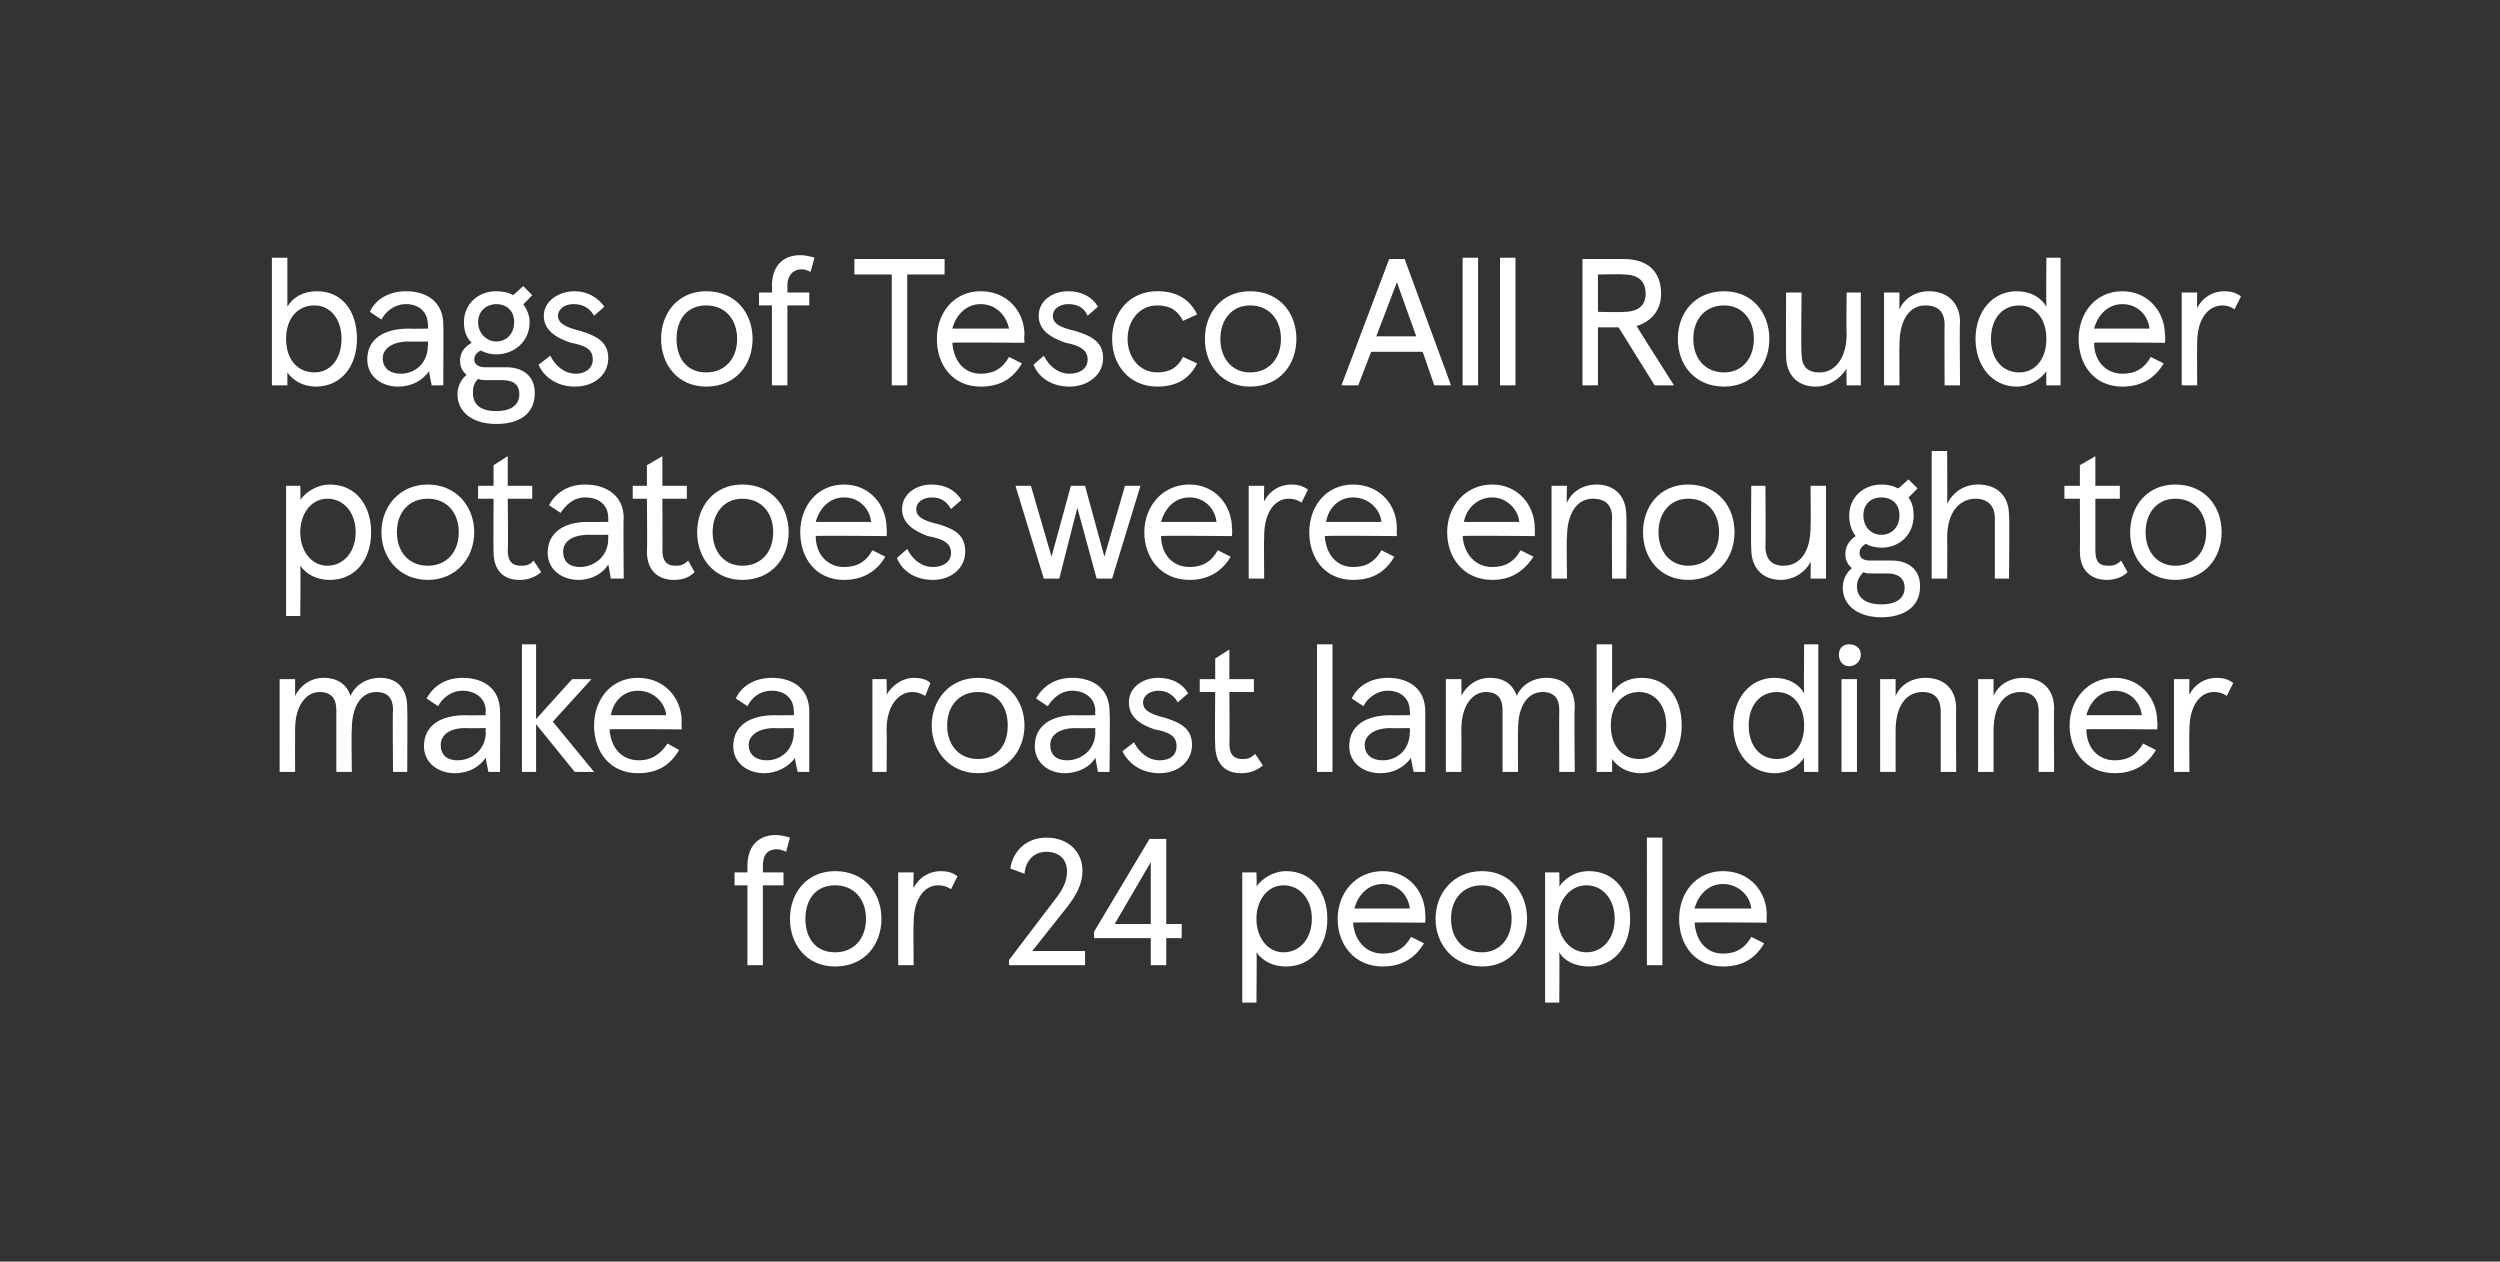
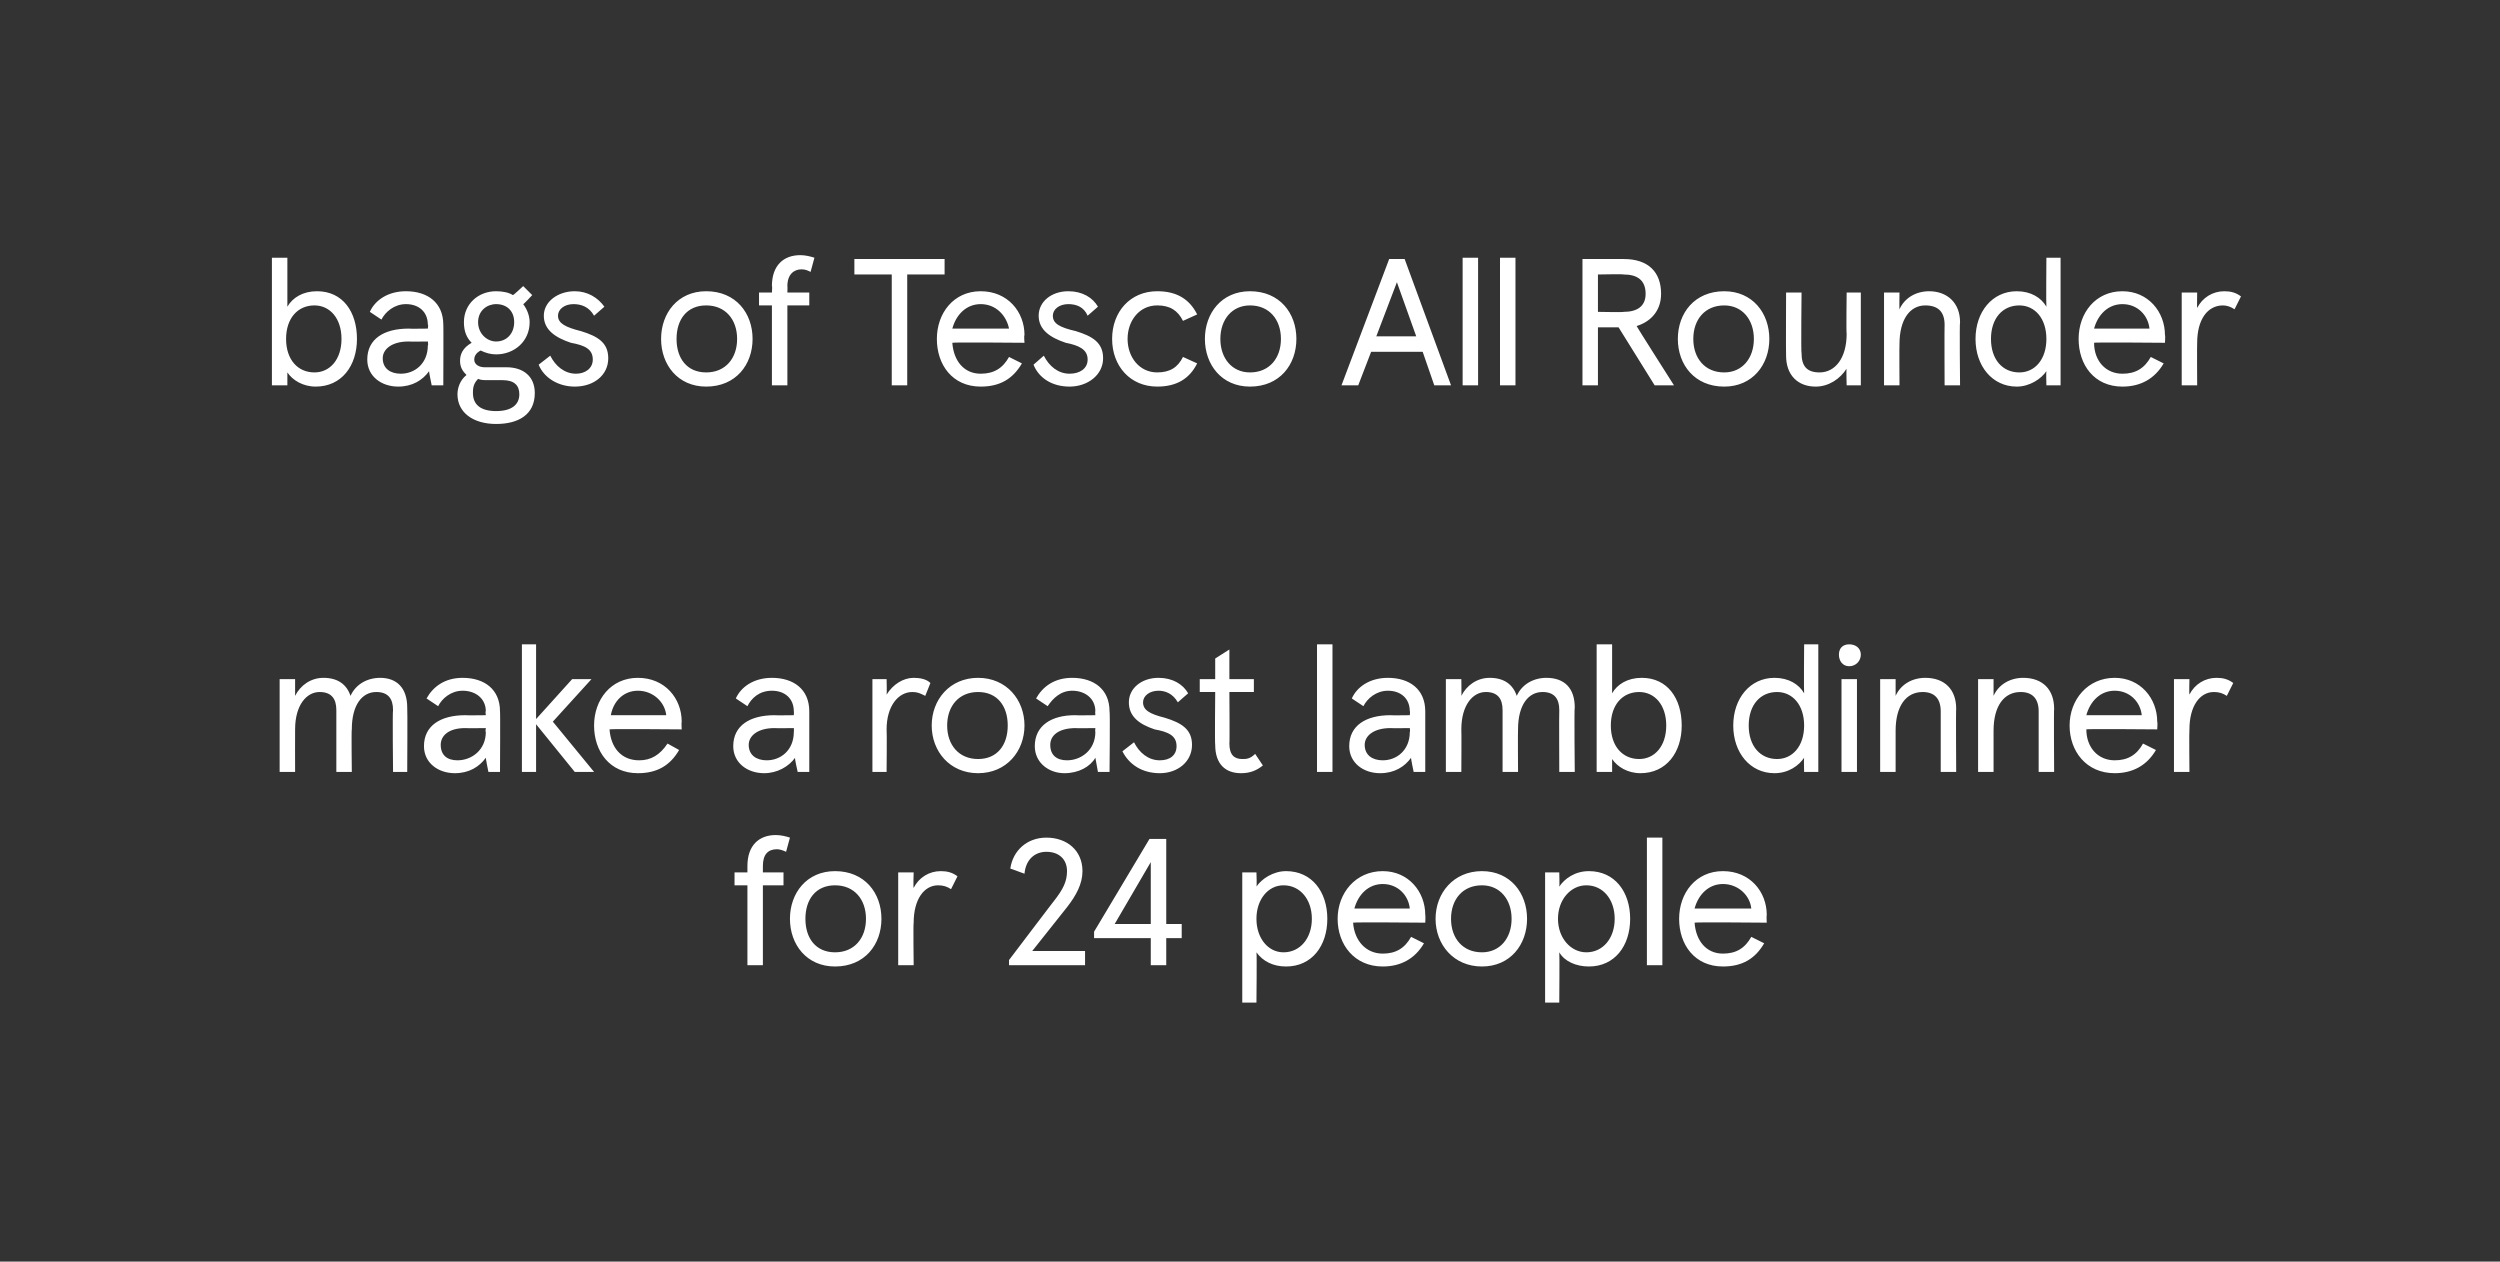
<svg xmlns="http://www.w3.org/2000/svg" version="1.1" width="194px" height="97.9px" viewBox="0 0 194 97.9">
  <rect x="0" y="0" width="194" height="97.9" fill="#333333" stroke="none" />
  <desc>red stat text</desc>
  <defs />
  <g id="Polygon260976">
    <path d="m58 67.7v-.5c0-1.6.9-2.4 2.2-2.4c.4 0 .8.1 1.1.2l-.3 1.1c-.2-.1-.5-.2-.7-.2c-.7 0-1.1.4-1.1 1.3v.5h1.6v1h-1.6v6.2H58v-6.2h-1v-1h1zm6.8-.1c2.3 0 3.6 1.7 3.6 3.7c0 2-1.3 3.7-3.6 3.7c-2.2 0-3.5-1.7-3.5-3.7c0-2 1.3-3.7 3.5-3.7zm0 6.3c1.5 0 2.4-1.1 2.4-2.6c0-1.5-.9-2.6-2.4-2.6c-1.5 0-2.3 1.1-2.3 2.6c0 1.5.8 2.6 2.3 2.6zm4.9-6.2h1.2s-.04 1.19 0 1.2c.4-.8 1.2-1.3 2.1-1.3c.5 0 .9.1 1.3.4l-.5 1c-.3-.2-.6-.3-1-.3c-1.1 0-1.9 1.1-1.9 2.9c-.04.04 0 3.3 0 3.3h-1.2v-7.2zm12.1 2.2c.7-.9 1-1.5 1-2.3c0-.9-.6-1.5-1.6-1.5c-.9 0-1.6.6-1.7 1.7l-1.1-.4c.2-1.4 1.3-2.4 2.8-2.4c1.6 0 2.8 1 2.8 2.6c0 1-.5 1.9-1.2 2.8l-2.7 3.4h4.1v1.1h-5.9v-.4s3.51-4.63 3.5-4.6zm3.1 2.9v-.5l4.3-7.2h1.3v6.6h1.2v1.1h-1.2v2.1h-1.2v-2.1h-4.4zm4.4-5.9l-2.8 4.8h2.8v-4.8zm7.1.8h1.1s.04 1.11 0 1.1c.4-.6 1.3-1.2 2.3-1.2c2 0 3.2 1.6 3.2 3.7c0 2.1-1.2 3.7-3.2 3.7c-1 0-1.8-.4-2.3-1.1c.04.02 0 3.9 0 3.9h-1.1V67.7zm5.4 3.6c0-1.5-.9-2.6-2.2-2.6c-1.2 0-2.1 1.1-2.1 2.6c0 1.5.9 2.6 2.1 2.6c1.3 0 2.2-1.1 2.2-2.6zm8.8.3s-5.55-.05-5.6 0c.1 1.4 1 2.4 2.3 2.4c1 0 1.7-.4 2.2-1.3l1 .5c-.7 1.2-1.8 1.8-3.2 1.8c-2.2 0-3.5-1.7-3.5-3.7c0-2 1.4-3.7 3.5-3.7c2 0 3.3 1.6 3.3 3.4c.03.05 0 .6 0 .6zm-1.2-1.1c-.1-1-.9-1.9-2.1-1.9c-1.1 0-1.9.8-2.2 1.9h4.3zm5.6-2.9c2.2 0 3.5 1.7 3.5 3.7c0 2-1.3 3.7-3.5 3.7c-2.2 0-3.6-1.7-3.6-3.7c0-2 1.4-3.7 3.6-3.7zm0 6.3c1.4 0 2.3-1.1 2.3-2.6c0-1.5-.9-2.6-2.3-2.6c-1.5 0-2.4 1.1-2.4 2.6c0 1.5.9 2.6 2.4 2.6zm4.9-6.2h1.1s.03 1.11 0 1.1c.4-.6 1.2-1.2 2.3-1.2c2 0 3.2 1.6 3.2 3.7c0 2.1-1.2 3.7-3.2 3.7c-1 0-1.9-.4-2.3-1.1c.03.02 0 3.9 0 3.9h-1.1V67.7zm5.4 3.6c0-1.5-.9-2.6-2.2-2.6c-1.2 0-2.2 1.1-2.2 2.6c0 1.5 1 2.6 2.2 2.6c1.3 0 2.2-1.1 2.2-2.6zm3.7 3.6h-1.2V65h1.2v9.9zm8.1-3.3s-5.62-.05-5.6 0c.1 1.4.9 2.4 2.2 2.4c1 0 1.7-.4 2.2-1.3l1 .5c-.7 1.2-1.7 1.8-3.2 1.8c-2.2 0-3.4-1.7-3.4-3.7c0-2 1.3-3.7 3.4-3.7c2.1 0 3.4 1.6 3.4 3.4c-.03.05 0 .6 0 .6zm-1.2-1.1c-.1-1-1-1.9-2.2-1.9c-1.1 0-1.9.8-2.2 1.9h4.4z" stroke="none" fill="#fff" />
  </g>
  <g id="Polygon260975">
    <path d="m21.7 52.7h1.2v1.3c.4-.8 1.2-1.4 2.2-1.4c1.1 0 1.8.5 2.1 1.4c.4-.9 1.3-1.4 2.3-1.4c1.3 0 2.1.8 2.1 2.3c.03 0 0 5 0 5h-1.1s-.05-4.76 0-4.8c0-.9-.4-1.4-1.3-1.4c-1.1 0-1.9 1-1.9 2.9c-.04.02 0 3.3 0 3.3h-1.2v-4.8c0-.9-.4-1.4-1.3-1.4c-1 0-1.9 1-1.9 2.9c-.01.02 0 3.3 0 3.3h-1.2v-7.2zm11.2 5.2c0-1.6 1.3-2.4 3.2-2.4c.01.02 1.6 0 1.6 0c0 0-.05-.35 0-.3c0-1-.8-1.6-1.8-1.6c-.9 0-1.6.6-1.9 1.2l-.9-.6c.5-.9 1.4-1.6 2.8-1.6c1.7 0 2.9.9 2.9 2.6c.03-.03 0 4.7 0 4.7h-.9s-.22-1.08-.2-1.1c-.5.7-1.3 1.2-2.4 1.2c-1.3 0-2.4-.8-2.4-2.1zm4.8-1.1c-.05 0 0-.3 0-.3c0 0-1.56.02-1.6 0c-1.3 0-1.9.6-1.9 1.3c0 .8.5 1.2 1.3 1.2c1.1 0 2.2-.8 2.2-2.2zm3.9-1l2.8-3.1h1.5l-3 3.3l3.2 3.9h-1.5l-3-3.7v3.7h-1.1V50h1.1v5.8zm11.3.8s-5.61-.05-5.6 0c.1 1.4.9 2.4 2.3 2.4c.9 0 1.6-.4 2.2-1.3l.9.5C52 59.4 51 60 49.5 60c-2.2 0-3.4-1.7-3.4-3.7c0-2 1.3-3.7 3.4-3.7c2.1 0 3.4 1.6 3.4 3.4c-.03.05 0 .6 0 .6zm-1.2-1.1c-.1-1-1-1.9-2.2-1.9c-1.1 0-1.9.8-2.1 1.9h4.3zm5.2 2.4c0-1.6 1.3-2.4 3.2-2.4c-.02.02 1.5 0 1.5 0c0 0 .02-.35 0-.3c0-1-.7-1.6-1.7-1.6c-1 0-1.6.6-1.9 1.2l-.9-.6c.4-.9 1.4-1.6 2.8-1.6c1.7 0 2.9.9 2.9 2.6v4.7h-.9s-.25-1.08-.2-1.1c-.5.7-1.4 1.2-2.4 1.2c-1.3 0-2.4-.8-2.4-2.1zm4.7-1.1c.02 0 0-.3 0-.3c0 0-1.49.02-1.5 0c-1.3 0-2 .6-2 1.3c0 .8.6 1.2 1.4 1.2c1.1 0 2.1-.8 2.1-2.2zm6.1-4.1h1.1s.03 1.19 0 1.2c.5-.8 1.3-1.3 2.1-1.3c.5 0 1 .1 1.3.4l-.4 1c-.4-.2-.6-.3-1-.3c-1.1 0-2 1.1-2 2.9c.03.04 0 3.3 0 3.3h-1.1v-7.2zm8.2-.1c2.2 0 3.6 1.7 3.6 3.7c0 2-1.4 3.7-3.6 3.7c-2.2 0-3.6-1.7-3.6-3.7c0-2 1.4-3.7 3.6-3.7zm0 6.3c1.5 0 2.3-1.1 2.3-2.6c0-1.5-.8-2.6-2.3-2.6c-1.5 0-2.4 1.1-2.4 2.6c0 1.5.9 2.6 2.4 2.6zm4.4-1c0-1.6 1.3-2.4 3.1-2.4c.03.02 1.6 0 1.6 0c0 0-.03-.35 0-.3c0-1-.8-1.6-1.8-1.6c-.9 0-1.5.6-1.9 1.2l-.9-.6c.5-.9 1.4-1.6 2.8-1.6c1.7 0 2.9.9 2.9 2.6c.05-.03 0 4.7 0 4.7h-.9l-.2-1.1c-.4.7-1.3 1.2-2.4 1.2c-1.2 0-2.3-.8-2.3-2.1zm4.7-1.1c-.03 0 0-.3 0-.3c0 0-1.54.02-1.5 0c-1.4 0-2 .6-2 1.3c0 .8.5 1.2 1.3 1.2c1.1 0 2.2-.8 2.2-2.2zm2.1 1.5l.9-.7c.4.8 1.1 1.4 2 1.4c.8 0 1.3-.4 1.3-1.1c0-.8-.6-1.1-1.7-1.3c-1.2-.4-2-1-2-2.1c0-1.1 1-1.9 2.3-1.9c1.1 0 1.9.5 2.3 1.2l-.8.7c-.4-.7-1-.9-1.5-.9c-.7 0-1.2.4-1.2.9c0 .6.5.9 1.7 1.2c1.3.4 2.1.9 2.1 2.1c0 1.3-1.1 2.2-2.5 2.2c-1.4 0-2.4-.7-2.9-1.7zm7.2-.5c-.04-.04 0-4.1 0-4.1h-1.2v-1h1.2v-1.6l1.1-.7v2.3h1.9v1h-1.9s.03 4.03 0 4c0 .9.4 1.2 1 1.2c.3 0 .6 0 1-.4l.6.9c-.5.4-1 .6-1.7.6c-1.2 0-2-.7-2-2.2zm9.1 2.1h-1.2V50h1.2v9.9zm1.3-2c0-1.6 1.3-2.4 3.2-2.4c0 .02 1.5 0 1.5 0c0 0 .04-.35 0-.3c0-1-.7-1.6-1.7-1.6c-.9 0-1.6.6-1.9 1.2l-.9-.6c.4-.9 1.4-1.6 2.8-1.6c1.7 0 2.9.9 2.9 2.6v4.7h-.9s-.23-1.08-.2-1.1c-.5.7-1.3 1.2-2.4 1.2c-1.3 0-2.4-.8-2.4-2.1zm4.7-1.1c.04 0 0-.3 0-.3c0 0-1.47.02-1.5 0c-1.3 0-2 .6-2 1.3c0 .8.6 1.2 1.4 1.2c1.1 0 2.1-.8 2.1-2.2zm2.8-4.1h1.2s.02 1.35 0 1.3c.4-.8 1.2-1.4 2.2-1.4c1.1 0 1.8.5 2.1 1.4c.4-.9 1.3-1.4 2.3-1.4c1.4 0 2.2.8 2.2 2.3c-.05 0 0 5 0 5H121s-.02-4.76 0-4.8c0-.9-.4-1.4-1.3-1.4c-1.1 0-1.9 1-1.9 2.9c-.02.02 0 3.3 0 3.3h-1.2v-4.8c0-.9-.4-1.4-1.3-1.4c-1 0-1.9 1-1.9 2.9c.02.02 0 3.3 0 3.3h-1.2v-7.2zm12.9 6.2v1h-1.2V50h1.2v3.8c.4-.7 1.2-1.2 2.3-1.2c2 0 3.1 1.6 3.1 3.7c0 2.1-1.2 3.7-3.2 3.7c-1 0-1.8-.5-2.2-1.1zm4.2-2.6c0-1.6-.9-2.6-2.1-2.6c-1.3 0-2.2 1-2.2 2.6c0 1.6.9 2.6 2.2 2.6c1.2 0 2.1-1 2.1-2.6zm5.2 0c0-2.1 1.3-3.7 3.2-3.7c1.1 0 1.9.5 2.3 1.2c-.03-.02 0-3.8 0-3.8h1.1v9.9H140s-.03-1.08 0-1.1c-.4.6-1.2 1.2-2.3 1.2c-1.9 0-3.2-1.6-3.2-3.7zm5.5 0c0-1.6-.9-2.6-2.1-2.6c-1.3 0-2.2 1-2.2 2.6c0 1.6.9 2.6 2.2 2.6c1.2 0 2.1-1 2.1-2.6zm3.5-6.3c.5 0 .9.3.9.8c0 .5-.4.9-.9.9c-.5 0-.8-.4-.8-.9c0-.5.3-.8.8-.8zm.6 9.9h-1.2v-7.2h1.2v7.2zm1.8-7.2h1.2v1.3c.4-.9 1.3-1.4 2.3-1.4c1.5 0 2.4.9 2.4 2.4c-.03-.02 0 4.9 0 4.9h-1.2v-4.7c0-1-.5-1.5-1.4-1.5c-1.3 0-2.1 1.1-2.1 3v3.2h-1.2v-7.2zm7.6 0h1.2v1.3c.4-.9 1.3-1.4 2.3-1.4c1.5 0 2.4.9 2.4 2.4c-.03-.02 0 4.9 0 4.9h-1.2v-4.7c0-1-.5-1.5-1.4-1.5c-1.3 0-2.1 1.1-2.1 3v3.2h-1.2v-7.2zm13.9 3.9s-5.55-.05-5.5 0c0 1.4.9 2.4 2.2 2.4c1 0 1.7-.4 2.2-1.3l1 .5c-.7 1.2-1.8 1.8-3.2 1.8c-2.2 0-3.5-1.7-3.5-3.7c0-2 1.4-3.7 3.5-3.7c2 0 3.3 1.6 3.3 3.4c.04.05 0 .6 0 .6zm-1.2-1.1c-.1-1-.9-1.9-2.1-1.9c-1.1 0-1.9.8-2.2 1.9h4.3zm2.5-2.8h1.2s-.03 1.19 0 1.2c.4-.8 1.2-1.3 2.1-1.3c.5 0 .9.1 1.3.4l-.5 1c-.3-.2-.6-.3-1-.3c-1.1 0-1.9 1.1-1.9 2.9c-.03.04 0 3.3 0 3.3h-1.2v-7.2z" stroke="none" fill="#fff" />
  </g>
  <g id="Polygon260974">
-     <path d="m22.2 37.7h1.1s.04 1.11 0 1.1c.4-.6 1.3-1.2 2.3-1.2c2 0 3.2 1.6 3.2 3.7c0 2.1-1.2 3.7-3.2 3.7c-1 0-1.8-.4-2.3-1.1c.04.02 0 3.9 0 3.9h-1.1V37.7zm5.4 3.6c0-1.5-.9-2.6-2.2-2.6c-1.2 0-2.1 1.1-2.1 2.6c0 1.5.9 2.6 2.1 2.6c1.3 0 2.2-1.1 2.2-2.6zm5.6-3.7c2.2 0 3.6 1.7 3.6 3.7c0 2-1.4 3.7-3.6 3.7c-2.2 0-3.6-1.7-3.6-3.7c0-2 1.4-3.7 3.6-3.7zm0 6.3c1.5 0 2.4-1.1 2.4-2.6c0-1.5-.9-2.6-2.4-2.6c-1.5 0-2.4 1.1-2.4 2.6c0 1.5.9 2.6 2.4 2.6zm5.1-1.1c-.02-.04 0-4.1 0-4.1h-1.2v-1h1.2v-1.6l1.1-.7v2.3h1.9v1h-1.9s.05 4.03 0 4c0 .9.4 1.2 1 1.2c.3 0 .7 0 1-.4l.6.9c-.5.4-1 .6-1.7.6c-1.2 0-2-.7-2-2.2zm4.2.1c0-1.6 1.3-2.4 3.1-2.4c.05.02 1.6 0 1.6 0v-.3c0-1-.7-1.6-1.8-1.6c-.9 0-1.5.6-1.9 1.2l-.9-.6c.5-.9 1.4-1.6 2.8-1.6c1.7 0 3 .9 3 2.6c-.04-.03 0 4.7 0 4.7h-1s-.18-1.08-.2-1.1c-.4.7-1.3 1.2-2.3 1.2c-1.3 0-2.4-.8-2.4-2.1zm4.7-1.1v-.3s-1.52.02-1.5 0c-1.4 0-2 .6-2 1.3c0 .8.5 1.2 1.3 1.2c1.1 0 2.2-.8 2.2-2.2zm3 1c.04-.04 0-4.1 0-4.1h-1.1v-1h1.1v-1.6l1.2-.7v2.3h1.9v1h-1.9s.02 4.03 0 4c0 .9.4 1.2 1 1.2c.3 0 .6 0 1-.4l.5.9c-.4.4-.9.6-1.6.6c-1.2 0-2.1-.7-2.1-2.2zm7.4-5.2c2.3 0 3.6 1.7 3.6 3.7c0 2-1.3 3.7-3.6 3.7c-2.2 0-3.5-1.7-3.5-3.7c0-2 1.3-3.7 3.5-3.7zm0 6.3c1.5 0 2.4-1.1 2.4-2.6c0-1.5-.9-2.6-2.4-2.6c-1.4 0-2.3 1.1-2.3 2.6c0 1.5.9 2.6 2.3 2.6zm11.2-2.3s-5.54-.05-5.5 0c0 1.4.9 2.4 2.2 2.4c1 0 1.7-.4 2.2-1.3l1 .5c-.7 1.2-1.8 1.8-3.2 1.8c-2.2 0-3.4-1.7-3.4-3.7c0-2 1.3-3.7 3.4-3.7c2 0 3.3 1.6 3.3 3.4c.04.05 0 .6 0 .6zm-1.2-1.1c-.1-1-.9-1.9-2.1-1.9c-1.1 0-1.9.8-2.2 1.9h4.3zm2 2.8l.8-.7c.4.8 1.1 1.4 2 1.4c.8 0 1.4-.4 1.4-1.1c0-.8-.7-1.1-1.8-1.3c-1.1-.4-2-1-2-2.1c0-1.1 1-1.9 2.3-1.9c1.1 0 1.9.5 2.3 1.2l-.8.7c-.4-.7-.9-.9-1.5-.9c-.7 0-1.2.4-1.2.9c0 .6.5.9 1.8 1.2c1.3.4 2 .9 2 2.1c0 1.3-1.1 2.2-2.5 2.2c-1.4 0-2.4-.7-2.8-1.7zm16.7 1.6h-1.2l-1.5-5.5l-1.4 5.5H81l-2.2-7.2h1.2l1.6 5.5l1.5-5.5h1.1l1.5 5.5l1.6-5.5h1.2l-2.2 7.2zm9.3-3.3s-5.55-.05-5.5 0c0 1.4.9 2.4 2.2 2.4c1 0 1.7-.4 2.2-1.3l1 .5c-.7 1.2-1.8 1.8-3.2 1.8c-2.2 0-3.5-1.7-3.5-3.7c0-2 1.4-3.7 3.5-3.7c2 0 3.3 1.6 3.3 3.4c.04.05 0 .6 0 .6zm-1.2-1.1c-.1-1-.9-1.9-2.1-1.9c-1.1 0-1.9.8-2.2 1.9h4.3zm2.5-2.8h1.2s-.03 1.19 0 1.2c.4-.8 1.2-1.3 2.1-1.3c.5 0 .9.1 1.3.4l-.5 1c-.3-.2-.6-.3-1-.3c-1.1 0-1.9 1.1-1.9 2.9c-.03.04 0 3.3 0 3.3h-1.2v-7.2zm11.5 3.9s-5.62-.05-5.6 0c.1 1.4.9 2.4 2.2 2.4c1 0 1.7-.4 2.2-1.3l1 .5c-.7 1.2-1.7 1.8-3.2 1.8c-2.2 0-3.4-1.7-3.4-3.7c0-2 1.3-3.7 3.4-3.7c2.1 0 3.4 1.6 3.4 3.4c-.03.05 0 .6 0 .6zm-1.2-1.1c-.1-1-1-1.9-2.2-1.9c-1.1 0-1.9.8-2.1 1.9h4.3zm11.9 1.1s-5.57-.05-5.6 0c.1 1.4 1 2.4 2.3 2.4c1 0 1.7-.4 2.2-1.3l1 .5c-.8 1.2-1.8 1.8-3.2 1.8c-2.2 0-3.5-1.7-3.5-3.7c0-2 1.4-3.7 3.5-3.7c2 0 3.3 1.6 3.3 3.4c.02.05 0 .6 0 .6zm-1.2-1.1c-.1-1-1-1.9-2.1-1.9c-1.1 0-2 .8-2.2 1.9h4.3zm2.5-2.8h1.2s-.05 1.35 0 1.3c.4-.9 1.3-1.4 2.3-1.4c1.4 0 2.3.9 2.3 2.4c.03-.02 0 4.9 0 4.9h-1.1s-.04-4.69 0-4.7c0-1-.5-1.5-1.5-1.5c-1.2 0-2 1.1-2 3c-.05-.01 0 3.2 0 3.2h-1.2v-7.2zm10.6-.1c2.3 0 3.6 1.7 3.6 3.7c0 2-1.3 3.7-3.6 3.7c-2.2 0-3.5-1.7-3.5-3.7c0-2 1.3-3.7 3.5-3.7zm0 6.3c1.5 0 2.4-1.1 2.4-2.6c0-1.5-.9-2.6-2.4-2.6c-1.4 0-2.3 1.1-2.3 2.6c0 1.5.9 2.6 2.3 2.6zm10.7 1h-1.2s.03-1.35 0-1.3c-.4.8-1.3 1.4-2.3 1.4c-1.4 0-2.3-.9-2.3-2.4c-.04.02 0-4.9 0-4.9h1.1s.03 4.69 0 4.7c0 1 .5 1.5 1.4 1.5c1.3 0 2.1-1.1 2.1-3c.03.01 0-3.2 0-3.2h1.2v7.2zm7.3.6c0 1.7-1.4 2.4-3 2.4c-1.8 0-3-.9-3-2.3c0-.5.2-1.1.7-1.5c-.3-.3-.5-.6-.5-1.1c0-.5.2-1 .8-1.4c-.3-.4-.5-.9-.5-1.6c0-1.4 1.1-2.4 2.5-2.4c.5 0 .9.1 1.3.3c.02.01.8-.7.8-.7l.7.7s-.7.73-.7.7c.3.4.4.9.4 1.4c0 1.5-1.1 2.5-2.5 2.5c-.4 0-.9-.1-1.2-.3c-.4.2-.5.5-.5.7c0 .4.3.6.8.6h1.7c1.3 0 2.2.7 2.2 2zm-4.4-5.5c0 .9.6 1.5 1.4 1.5c.8 0 1.4-.6 1.4-1.5c0-.9-.6-1.4-1.4-1.4c-.8 0-1.4.5-1.4 1.4zm3.2 5.6c0-.7-.5-1.1-1.3-1.1h-1.2c-.3 0-.5 0-.7-.1c-.4.4-.5.8-.5 1.1c0 .9.7 1.4 1.9 1.4c1.2 0 1.8-.5 1.8-1.3zm2.1-10.6h1.2s.02 4.06 0 4.1c.5-1 1.4-1.5 2.4-1.5c1.5 0 2.4.9 2.4 2.4c.05.03 0 4.9 0 4.9h-1.1v-4.7c0-1-.6-1.5-1.5-1.5c-1.2 0-2.2 1-2.2 3c.02.05 0 3.2 0 3.2h-1.2V35zm11.5 7.8c.02-.04 0-4.1 0-4.1h-1.2v-1h1.2v-1.6l1.2-.7v2.3h1.9v1h-1.9v4c0 .9.3 1.2 1 1.2c.3 0 .6 0 1-.4l.5.9c-.4.4-1 .6-1.6.6c-1.2 0-2.1-.7-2.1-2.2zm7.4-5.2c2.3 0 3.6 1.7 3.6 3.7c0 2-1.3 3.7-3.6 3.7c-2.2 0-3.5-1.7-3.5-3.7c0-2 1.3-3.7 3.5-3.7zm0 6.3c1.5 0 2.4-1.1 2.4-2.6c0-1.5-.9-2.6-2.4-2.6c-1.4 0-2.3 1.1-2.3 2.6c0 1.5.9 2.6 2.3 2.6z" stroke="none" fill="#fff" />
-   </g>
+     </g>
  <g id="Polygon260973">
    <path d="m22.3 28.9v1h-1.2V20h1.2v3.8c.4-.7 1.2-1.2 2.3-1.2c2 0 3.1 1.6 3.1 3.7c0 2.1-1.2 3.7-3.2 3.7c-1 0-1.8-.5-2.2-1.1zm4.2-2.6c0-1.6-.9-2.6-2.1-2.6c-1.3 0-2.2 1-2.2 2.6c0 1.6.9 2.6 2.2 2.6c1.2 0 2.1-1 2.1-2.6zm2 1.6c0-1.6 1.3-2.4 3.2-2.4c0 .02 1.5 0 1.5 0c0 0 .05-.35 0-.3c0-1-.7-1.6-1.7-1.6c-.9 0-1.6.6-1.9 1.2l-.9-.6c.4-.9 1.4-1.6 2.8-1.6c1.7 0 2.9.9 2.9 2.6c.02-.03 0 4.7 0 4.7h-.9s-.23-1.08-.2-1.1c-.5.7-1.3 1.2-2.4 1.2c-1.3 0-2.4-.8-2.4-2.1zm4.7-1.1c.05 0 0-.3 0-.3c0 0-1.47.02-1.5 0c-1.3 0-2 .6-2 1.3c0 .8.6 1.2 1.4 1.2c1.1 0 2.1-.8 2.1-2.2zm8.3 3.7c0 1.7-1.3 2.4-3 2.4c-1.8 0-3-.9-3-2.3c0-.5.2-1.1.7-1.5c-.3-.3-.5-.6-.5-1.1c0-.5.2-1 .9-1.4c-.4-.4-.6-.9-.6-1.6c0-1.4 1.1-2.4 2.5-2.4c.5 0 1 .1 1.3.3c.05.01.8-.7.8-.7l.7.7s-.67.73-.7.7c.3.4.5.9.5 1.4c0 1.5-1.2 2.5-2.6 2.5c-.4 0-.8-.1-1.2-.3c-.4.2-.5.5-.5.7c0 .4.4.6.8.6h1.7c1.3 0 2.2.7 2.2 2zM37.1 25c0 .9.7 1.5 1.4 1.5c.8 0 1.4-.6 1.4-1.5c0-.9-.6-1.4-1.4-1.4c-.7 0-1.4.5-1.4 1.4zm3.2 5.6c0-.7-.4-1.1-1.3-1.1h-1.2c-.2 0-.5 0-.7-.1c-.4.4-.4.8-.4 1.1c0 .9.6 1.4 1.8 1.4c1.2 0 1.8-.5 1.8-1.3zm1.5-2.3l.9-.7c.4.8 1.1 1.4 2 1.4c.7 0 1.3-.4 1.3-1.1c0-.8-.6-1.1-1.7-1.3c-1.2-.4-2.1-1-2.1-2.1c0-1.1 1.1-1.9 2.4-1.9c1 0 1.8.5 2.3 1.2l-.8.7c-.4-.7-1-.9-1.6-.9c-.7 0-1.2.4-1.2.9c0 .6.6.9 1.8 1.2c1.3.4 2.1.9 2.1 2.1c0 1.3-1.1 2.2-2.6 2.2c-1.3 0-2.4-.7-2.8-1.7zm13-5.7c2.3 0 3.6 1.7 3.6 3.7c0 2-1.3 3.7-3.6 3.7c-2.2 0-3.5-1.7-3.5-3.7c0-2 1.3-3.7 3.5-3.7zm0 6.3c1.5 0 2.4-1.1 2.4-2.6c0-1.5-.9-2.6-2.4-2.6c-1.5 0-2.3 1.1-2.3 2.6c0 1.5.8 2.6 2.3 2.6zm5.1-6.2s.04-.54 0-.5c0-1.6.9-2.4 2.2-2.4c.4 0 .8.1 1.1.2l-.3 1.1c-.2-.1-.4-.2-.7-.2c-.6 0-1.1.4-1.1 1.3c.02-.02 0 .5 0 .5h1.7v1h-1.7v6.2h-1.2v-6.2h-1v-1h1zm13.4-2.6v1.2h-2.9v8.6h-1.2v-8.6h-2.9v-1.2h7zm6.2 6.5s-5.63-.05-5.6 0c.1 1.4.9 2.4 2.2 2.4c1 0 1.7-.4 2.2-1.3l1 .5c-.7 1.2-1.7 1.8-3.2 1.8c-2.2 0-3.4-1.7-3.4-3.7c0-2 1.3-3.7 3.4-3.7c2.1 0 3.4 1.6 3.4 3.4c-.05.05 0 .6 0 .6zm-1.2-1.1c-.2-1-1-1.9-2.2-1.9c-1.1 0-1.9.8-2.2 1.9h4.4zm1.9 2.8l.8-.7c.4.8 1.1 1.4 2 1.4c.8 0 1.4-.4 1.4-1.1c0-.8-.7-1.1-1.7-1.3c-1.2-.4-2.1-1-2.1-2.1c0-1.1 1-1.9 2.3-1.9c1.1 0 1.9.5 2.3 1.2l-.8.7c-.3-.7-.9-.9-1.5-.9c-.7 0-1.2.4-1.2.9c0 .6.5.9 1.8 1.2c1.3.4 2.1.9 2.1 2.1c0 1.3-1.2 2.2-2.6 2.2c-1.4 0-2.4-.7-2.8-1.7zm6.1-2c0-2.1 1.4-3.7 3.5-3.7c1.5 0 2.5.6 3.1 1.8l-1.1.5c-.4-.8-1-1.2-2-1.2c-1.4 0-2.3 1.2-2.3 2.6c0 1.4.9 2.6 2.3 2.6c1 0 1.6-.4 2-1.2l1.1.5c-.6 1.2-1.6 1.8-3.1 1.8c-2.1 0-3.5-1.6-3.5-3.7zM97 22.6c2.3 0 3.6 1.7 3.6 3.7c0 2-1.3 3.7-3.6 3.7c-2.2 0-3.5-1.7-3.5-3.7c0-2 1.3-3.7 3.5-3.7zm0 6.3c1.5 0 2.4-1.1 2.4-2.6c0-1.5-.9-2.6-2.4-2.6c-1.4 0-2.3 1.1-2.3 2.6c0 1.5.9 2.6 2.3 2.6zm13.4-1.6h-4l-1 2.6h-1.3l3.7-9.8h1.2l3.6 9.8h-1.3l-.9-2.6zm-.5-1.2l-1.5-4.2l-1.6 4.2h3.1zm4.8 3.8h-1.2V20h1.2v9.9zm2.9 0h-1.2V20h1.2v9.9zm5.2-9.8h3.2c1.9 0 2.9 1 2.9 2.7c0 1.4-.9 2.2-1.9 2.5c-.02.01 2.9 4.6 2.9 4.6h-1.5l-2.8-4.5H124v4.5h-1.2v-9.8zm3.2 4.1c1 0 1.7-.4 1.7-1.4c0-1.1-.7-1.5-1.7-1.5c.02-.04-2 0-2 0v2.9s2.02.04 2 0zm7.8-1.6c2.2 0 3.5 1.7 3.5 3.7c0 2-1.3 3.7-3.5 3.7c-2.3 0-3.6-1.7-3.6-3.7c0-2 1.3-3.7 3.6-3.7zm0 6.3c1.4 0 2.3-1.1 2.3-2.6c0-1.5-.9-2.6-2.3-2.6c-1.5 0-2.4 1.1-2.4 2.6c0 1.5.9 2.6 2.4 2.6zm10.6 1h-1.1s-.04-1.35 0-1.3c-.5.8-1.4 1.4-2.4 1.4c-1.4 0-2.3-.9-2.3-2.4c-.02.02 0-4.9 0-4.9h1.2s-.05 4.69 0 4.7c0 1 .4 1.5 1.4 1.5c1.2 0 2.1-1.1 2.1-3c-.04.01 0-3.2 0-3.2h1.1v7.2zm1.8-7.2h1.2s-.02 1.35 0 1.3c.4-.9 1.3-1.4 2.3-1.4c1.4 0 2.4.9 2.4 2.4c-.05-.02 0 4.9 0 4.9h-1.2s-.02-4.69 0-4.7c0-1-.5-1.5-1.5-1.5c-1.2 0-2 1.1-2 3c-.02-.01 0 3.2 0 3.2h-1.2v-7.2zm7.1 3.6c0-2.1 1.3-3.7 3.2-3.7c1.1 0 1.9.5 2.3 1.2c-.03-.02 0-3.8 0-3.8h1.1v9.9h-1.1s-.03-1.08 0-1.1c-.4.6-1.3 1.2-2.3 1.2c-1.9 0-3.2-1.6-3.2-3.7zm5.5 0c0-1.6-.9-2.6-2.1-2.6c-1.3 0-2.2 1-2.2 2.6c0 1.6.9 2.6 2.2 2.6c1.2 0 2.1-1 2.1-2.6zm9.2.3s-5.54-.05-5.5 0c0 1.4.9 2.4 2.2 2.4c1 0 1.7-.4 2.2-1.3l1 .5c-.7 1.2-1.8 1.8-3.2 1.8c-2.2 0-3.4-1.7-3.4-3.7c0-2 1.3-3.7 3.4-3.7c2 0 3.3 1.6 3.3 3.4c.04.05 0 .6 0 .6zm-1.2-1.1c-.1-1-.9-1.9-2.1-1.9c-1.1 0-1.9.8-2.2 1.9h4.3zm2.5-2.8h1.2s-.02 1.19 0 1.2c.4-.8 1.2-1.3 2.1-1.3c.5 0 .9.1 1.3.4l-.5 1c-.3-.2-.6-.3-.9-.3c-1.2 0-2 1.1-2 2.9c-.02.04 0 3.3 0 3.3h-1.2v-7.2z" stroke="none" fill="#fff" />
  </g>
</svg>